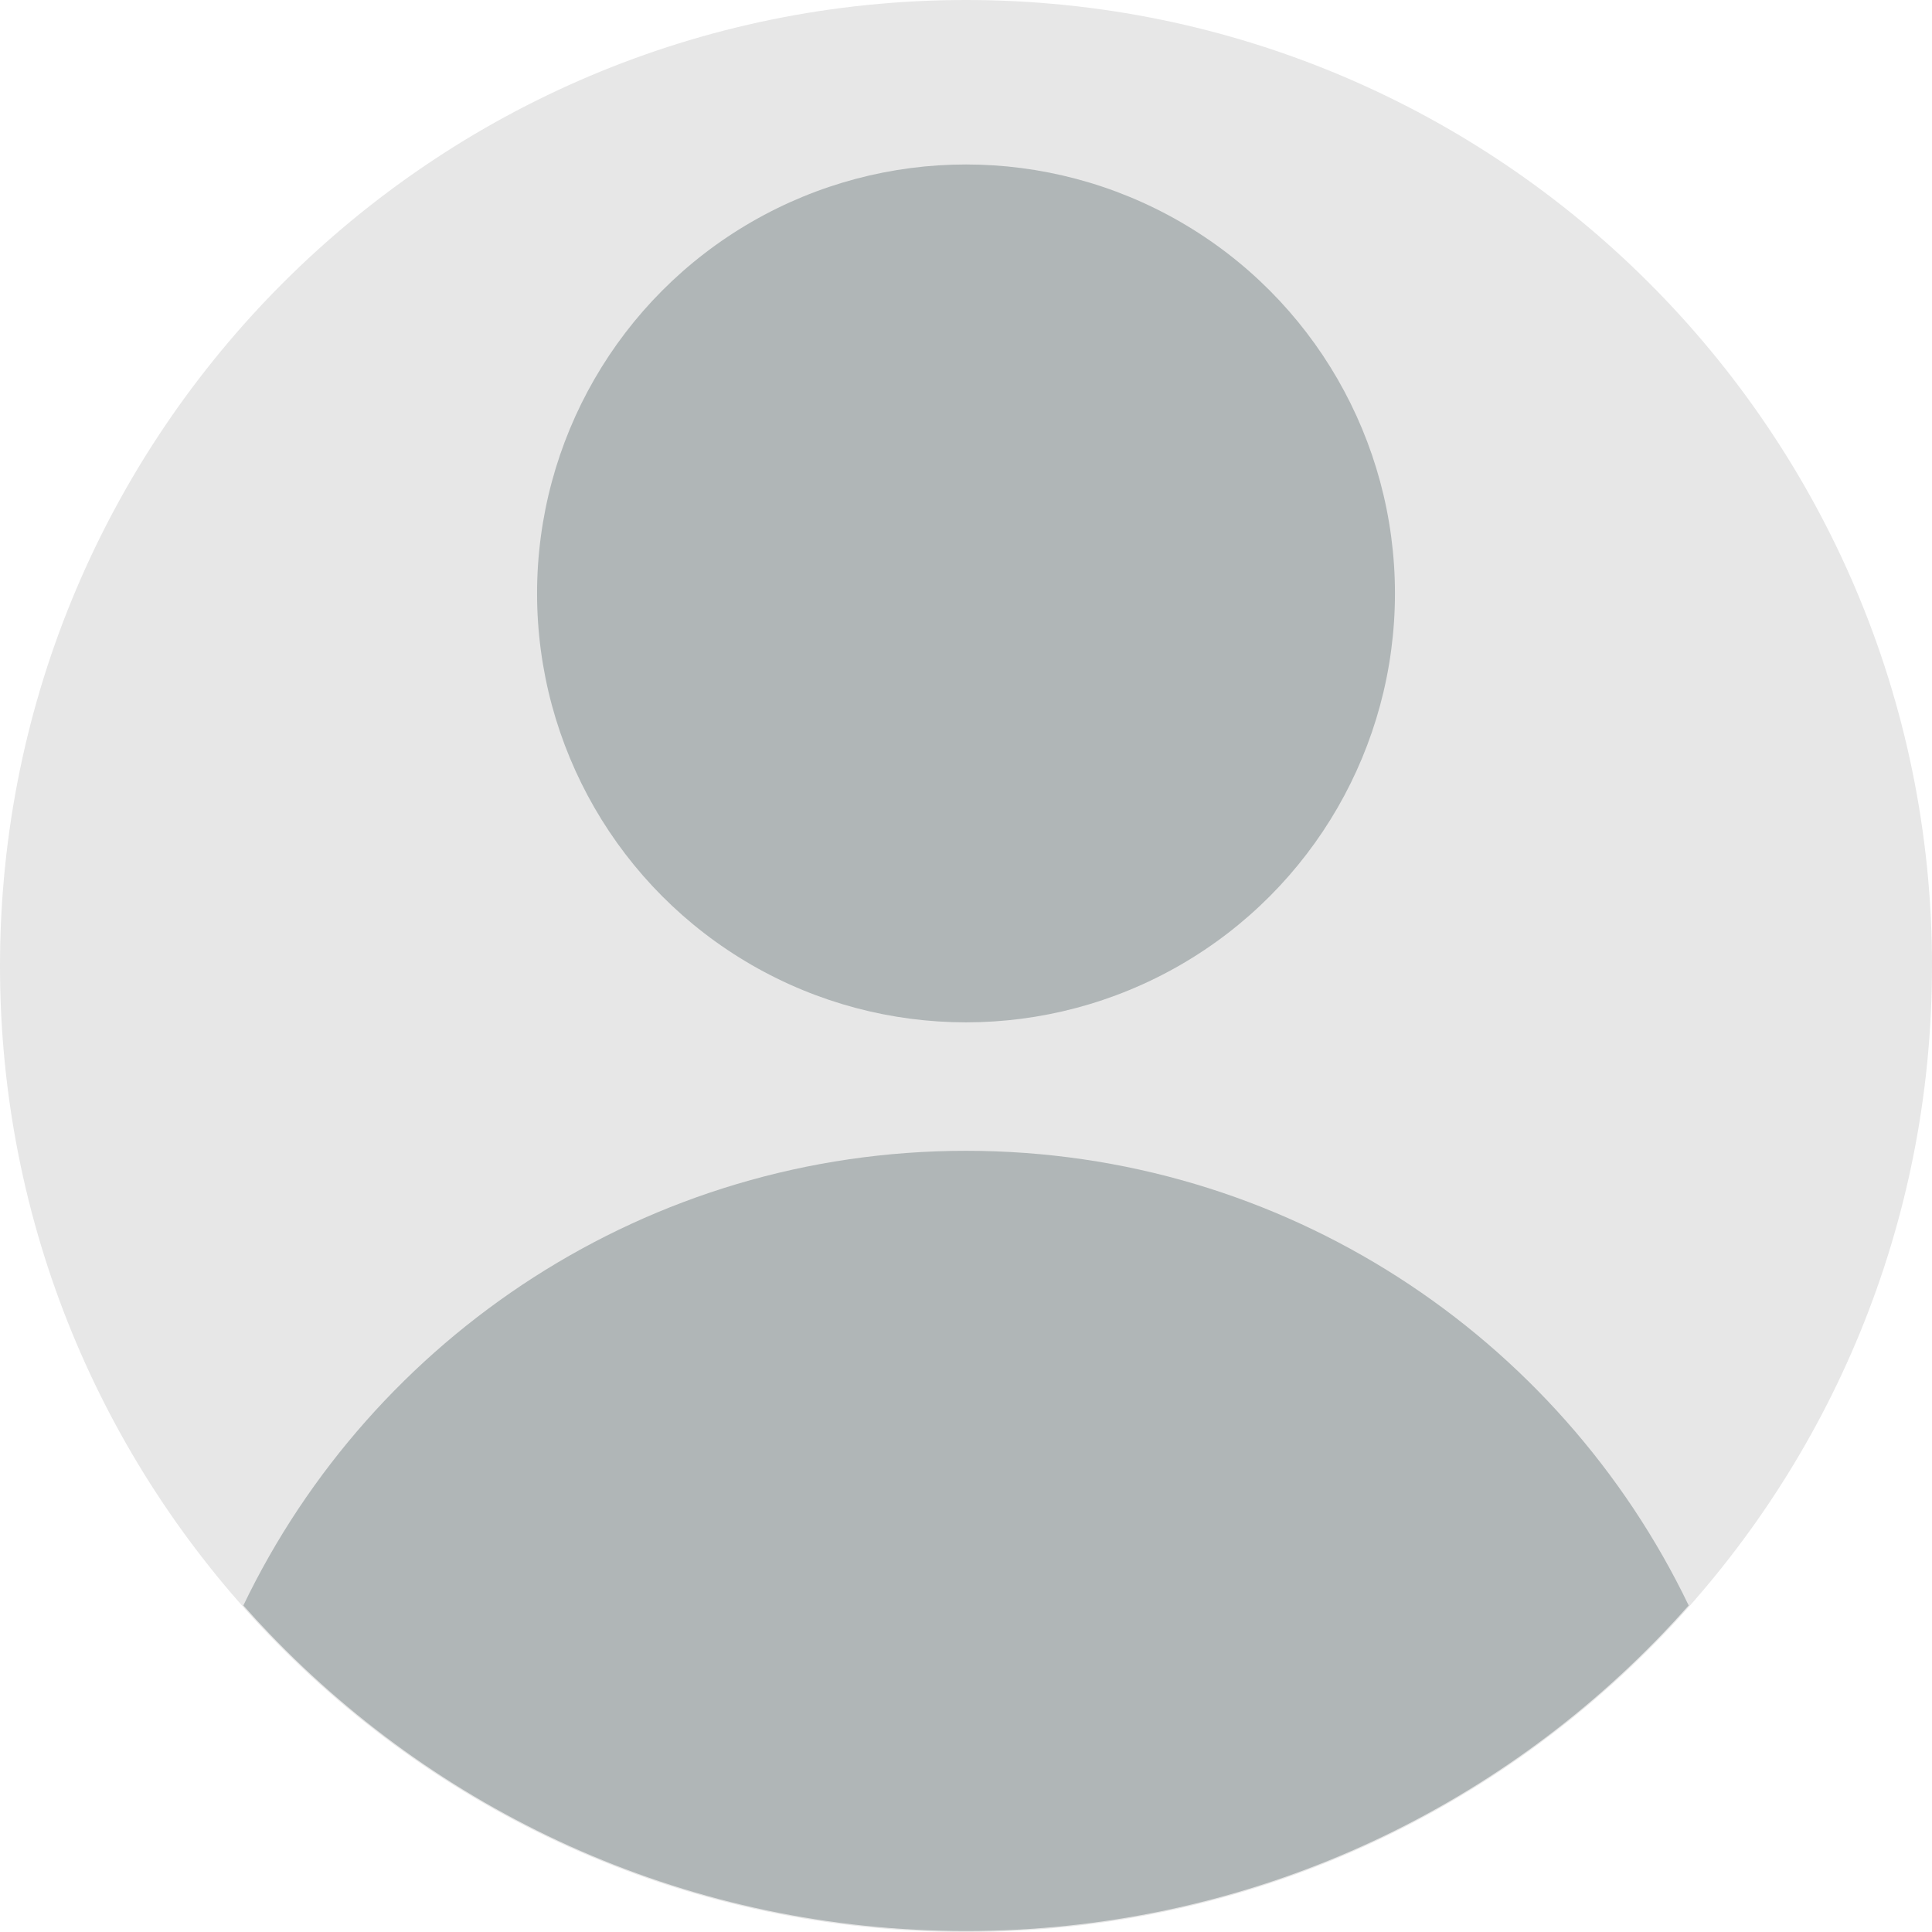
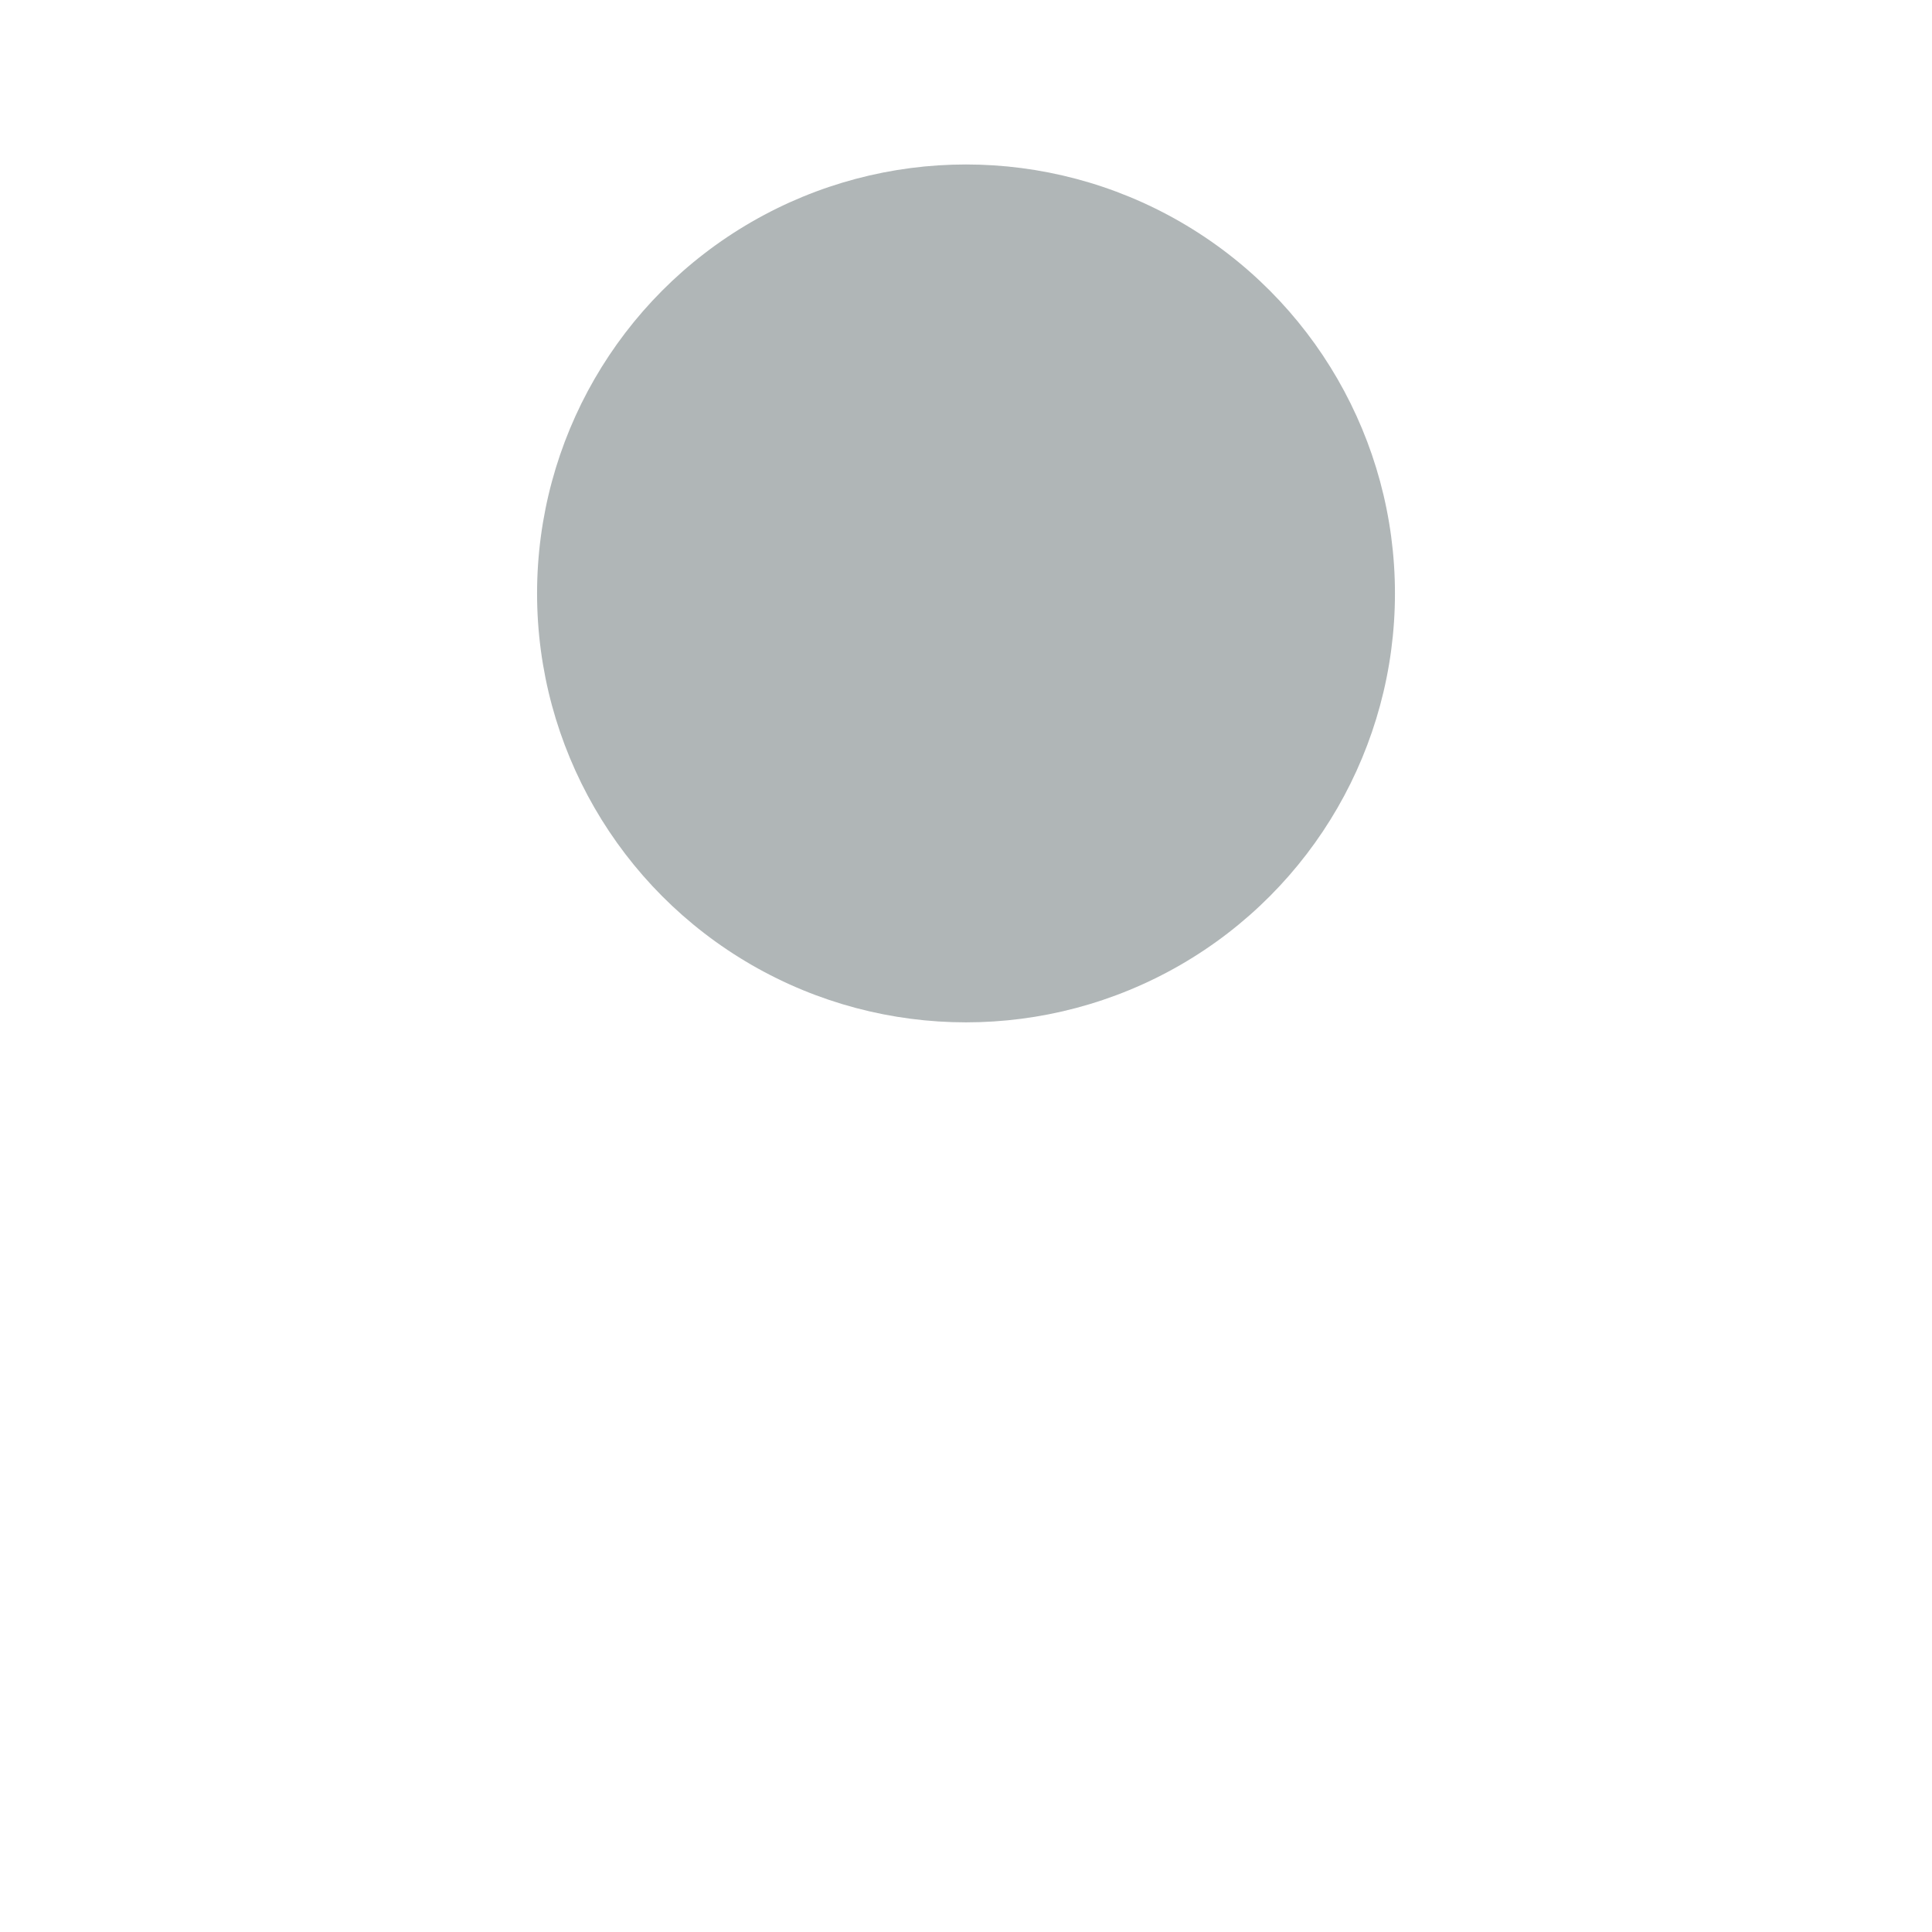
<svg xmlns="http://www.w3.org/2000/svg" id="Capa_2" data-name="Capa 2" viewBox="0 0 769.17 769.17">
  <defs>
    <style> .cls-1 { fill: #e7e7e7; } .cls-2 { fill: #b0b6b7; } </style>
  </defs>
  <g id="Objects">
    <g>
-       <path class="cls-1" d="M769.17,384.59c0,103.22-40.67,196.94-106.85,266.02-70,73.07-168.56,118.57-277.74,118.57s-207.73-45.49-277.74-118.57C40.67,581.53,0,487.81,0,384.59,0,172.19,172.19,0,384.59,0s384.59,172.19,384.59,384.59Z" />
      <circle class="cls-2" cx="384.59" cy="236.25" r="170.77" />
-       <path class="cls-2" d="M672.3,639.17c-3.35,3.78-6.77,7.51-10.27,11.16-69.93,72.99-168.38,118.44-277.44,118.44s-207.51-45.44-277.44-118.44c-3.5-3.65-6.92-7.37-10.27-11.16,51.46-107.09,160.96-181.01,287.71-181.01s236.25,73.92,287.71,181.01Z" />
    </g>
  </g>
</svg>